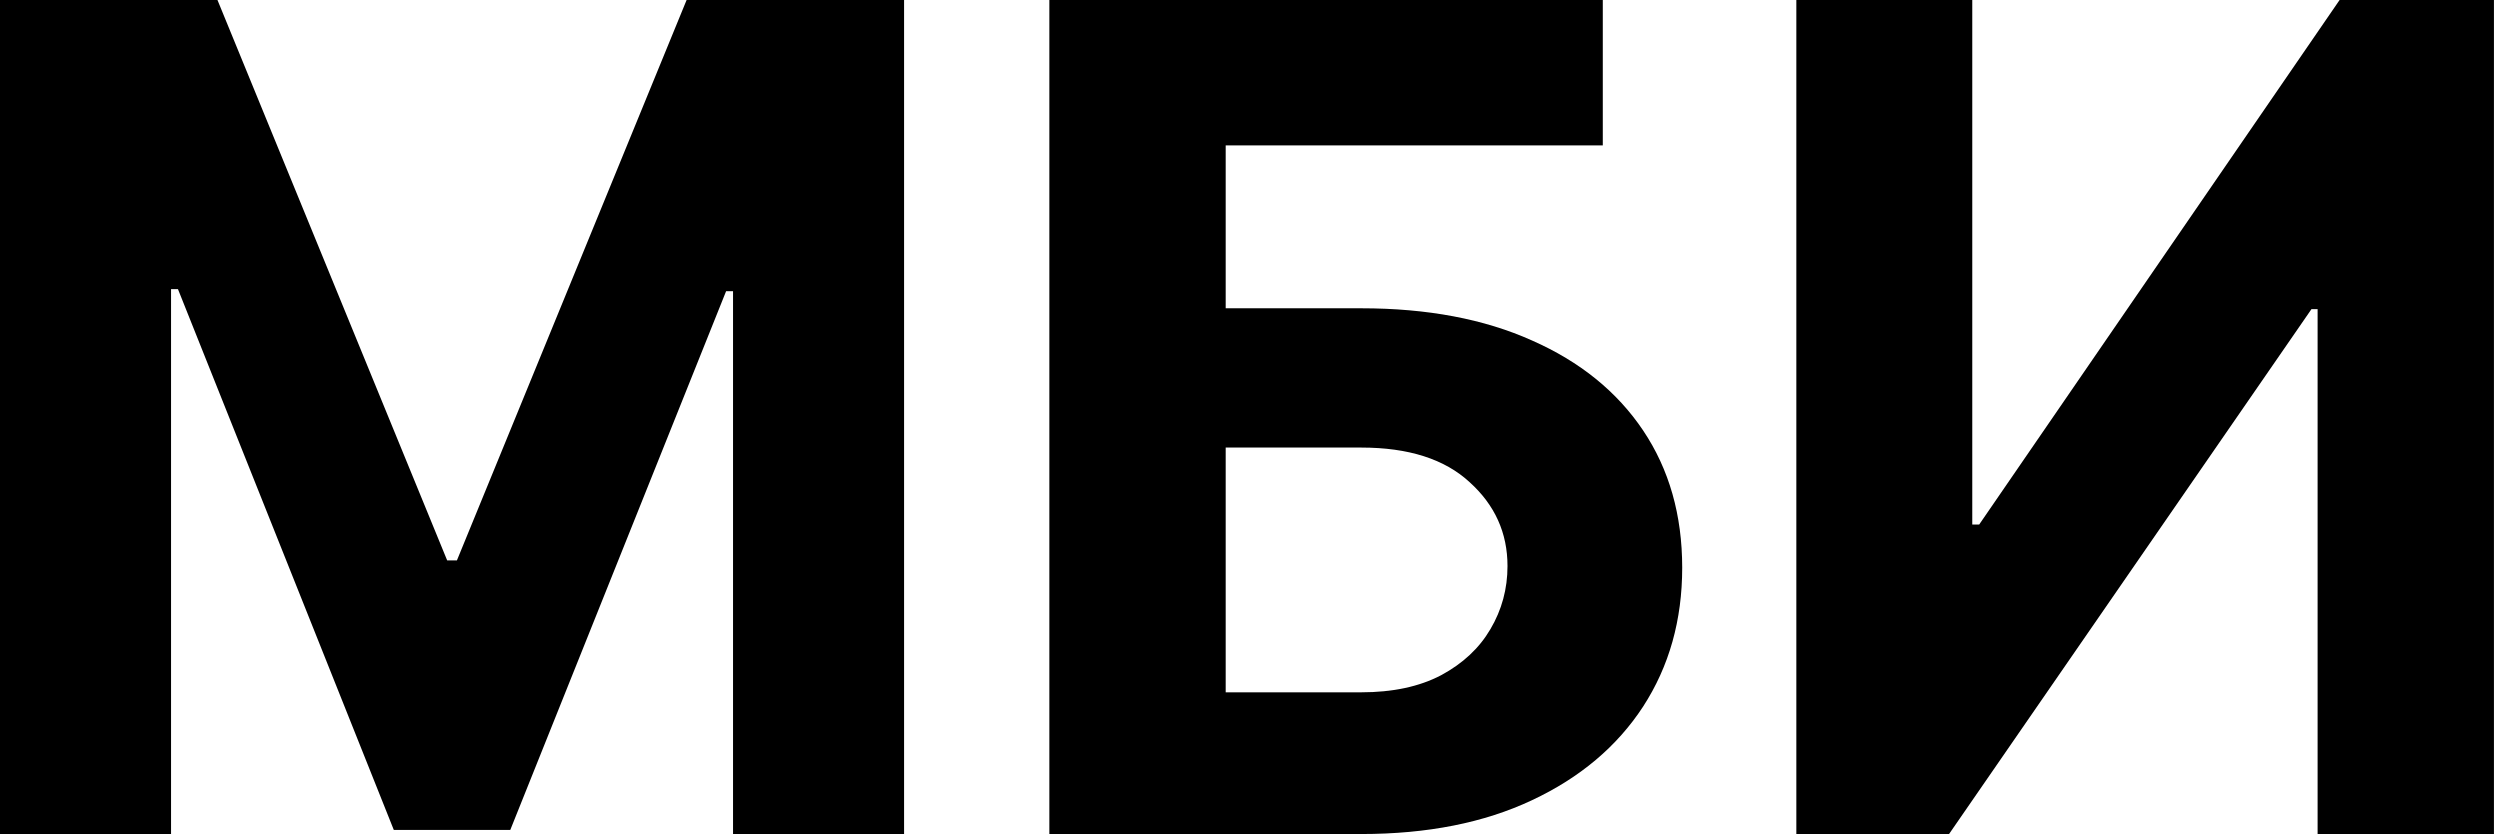
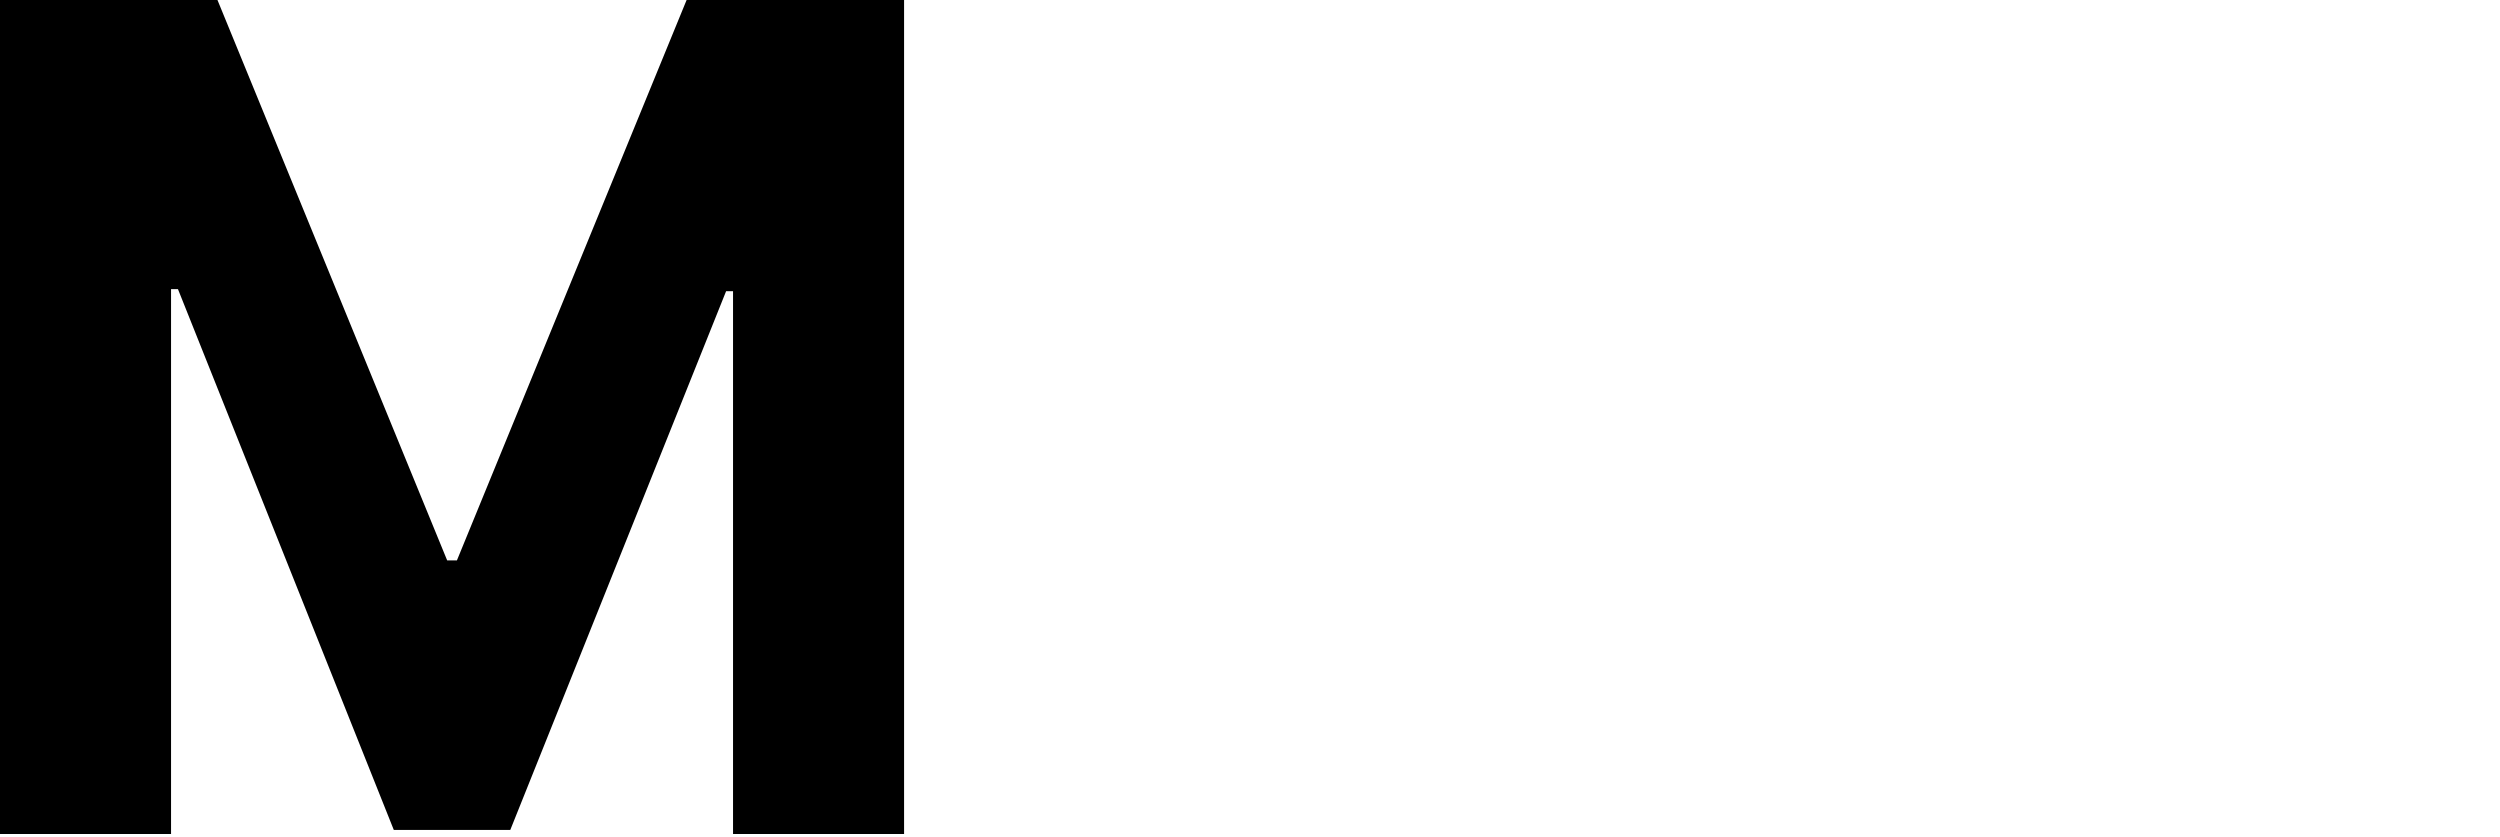
<svg xmlns="http://www.w3.org/2000/svg" width="239" height="80" viewBox="0 0 239 80" fill="none">
-   <path d="M100.318 79.733V0H153.227V13.899H117.176V29.472H130.141C136.448 29.472 141.885 30.497 146.453 32.547C151.047 34.572 154.59 37.44 157.082 41.151C159.573 44.863 160.819 49.236 160.819 54.272C160.819 59.281 159.573 63.706 157.082 67.547C154.59 71.363 151.047 74.348 146.453 76.502C141.885 78.656 136.448 79.733 130.141 79.733H100.318ZM117.176 66.185H130.141C133.151 66.185 135.695 65.64 137.771 64.55C139.848 63.434 141.418 61.967 142.482 60.15C143.572 58.308 144.117 56.296 144.117 54.116C144.117 50.949 142.91 48.276 140.496 46.096C138.109 43.89 134.657 42.787 130.141 42.787H117.176V66.185Z" fill="black" />
-   <path d="M171.73 0H188.549V50.145H189.211L223.666 0H238.421V79.733H221.563V29.55H220.979L186.33 79.733H171.73V0Z" fill="black" />
  <path d="M0 0H20.79L42.748 53.571H43.682L65.64 0H86.43V79.733H70.078V27.837H69.416L48.782 79.344H37.648L17.013 27.642H16.352V79.733H0V0Z" fill="black" />
</svg>